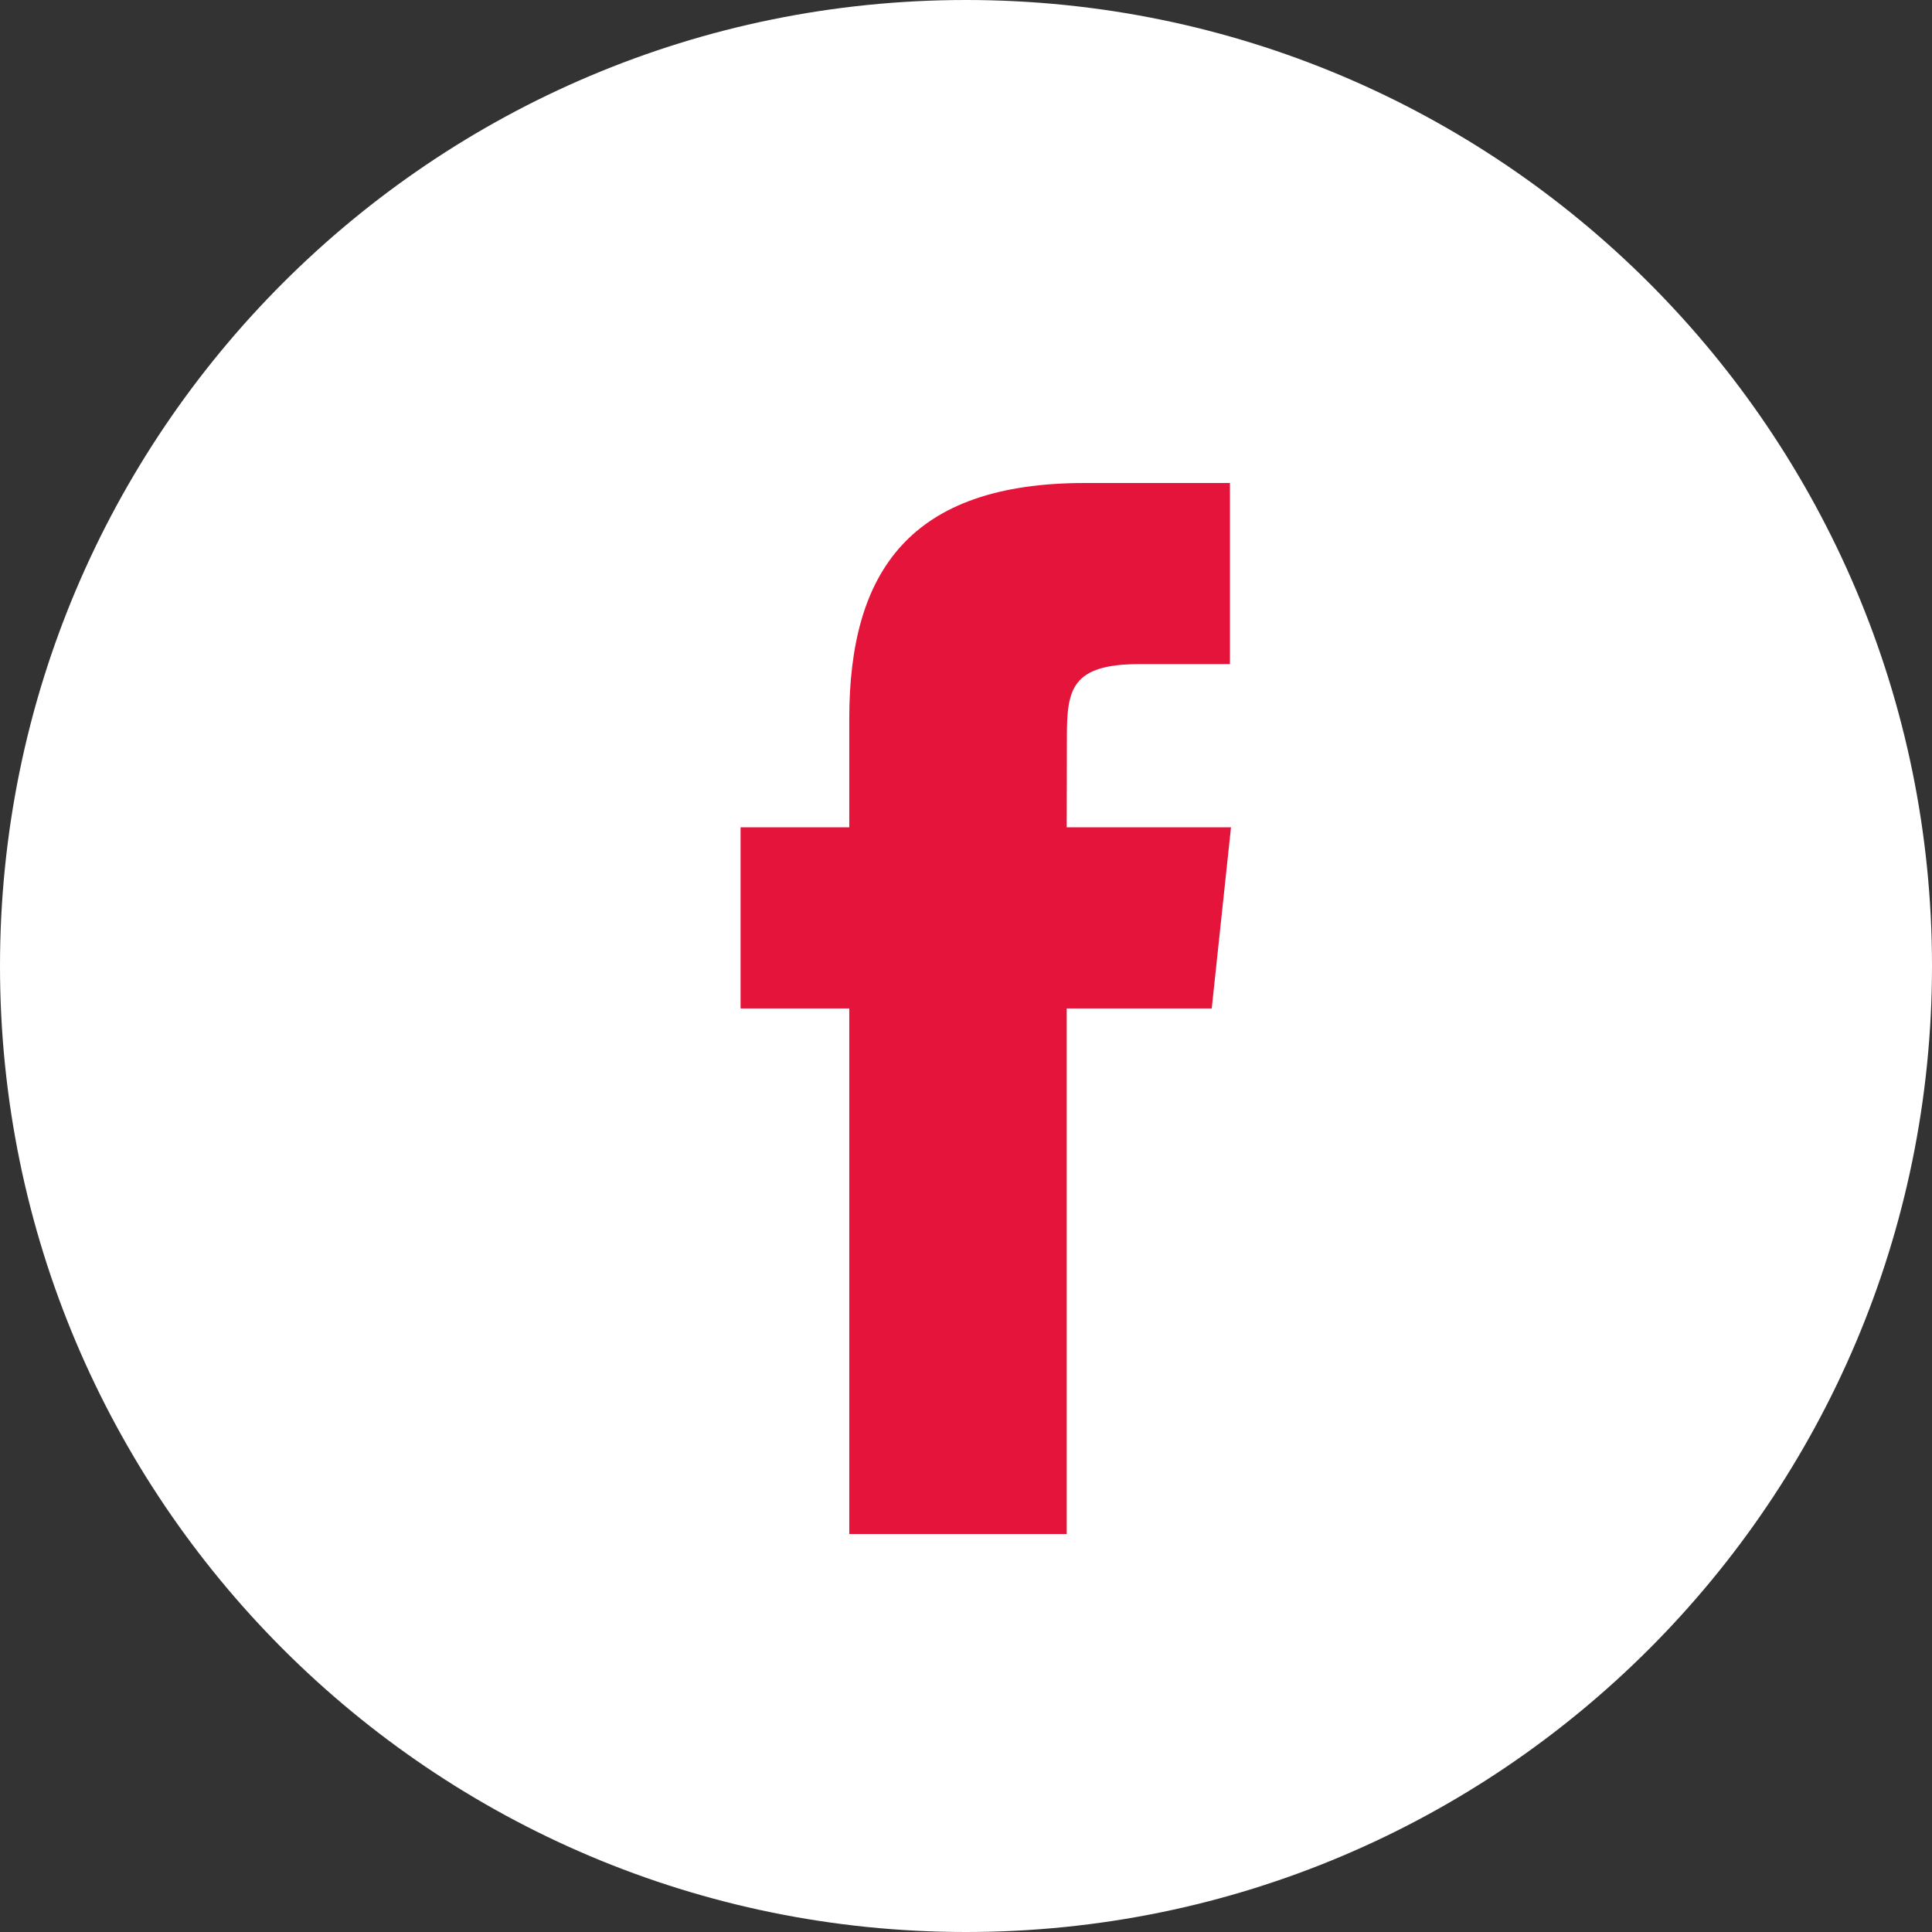
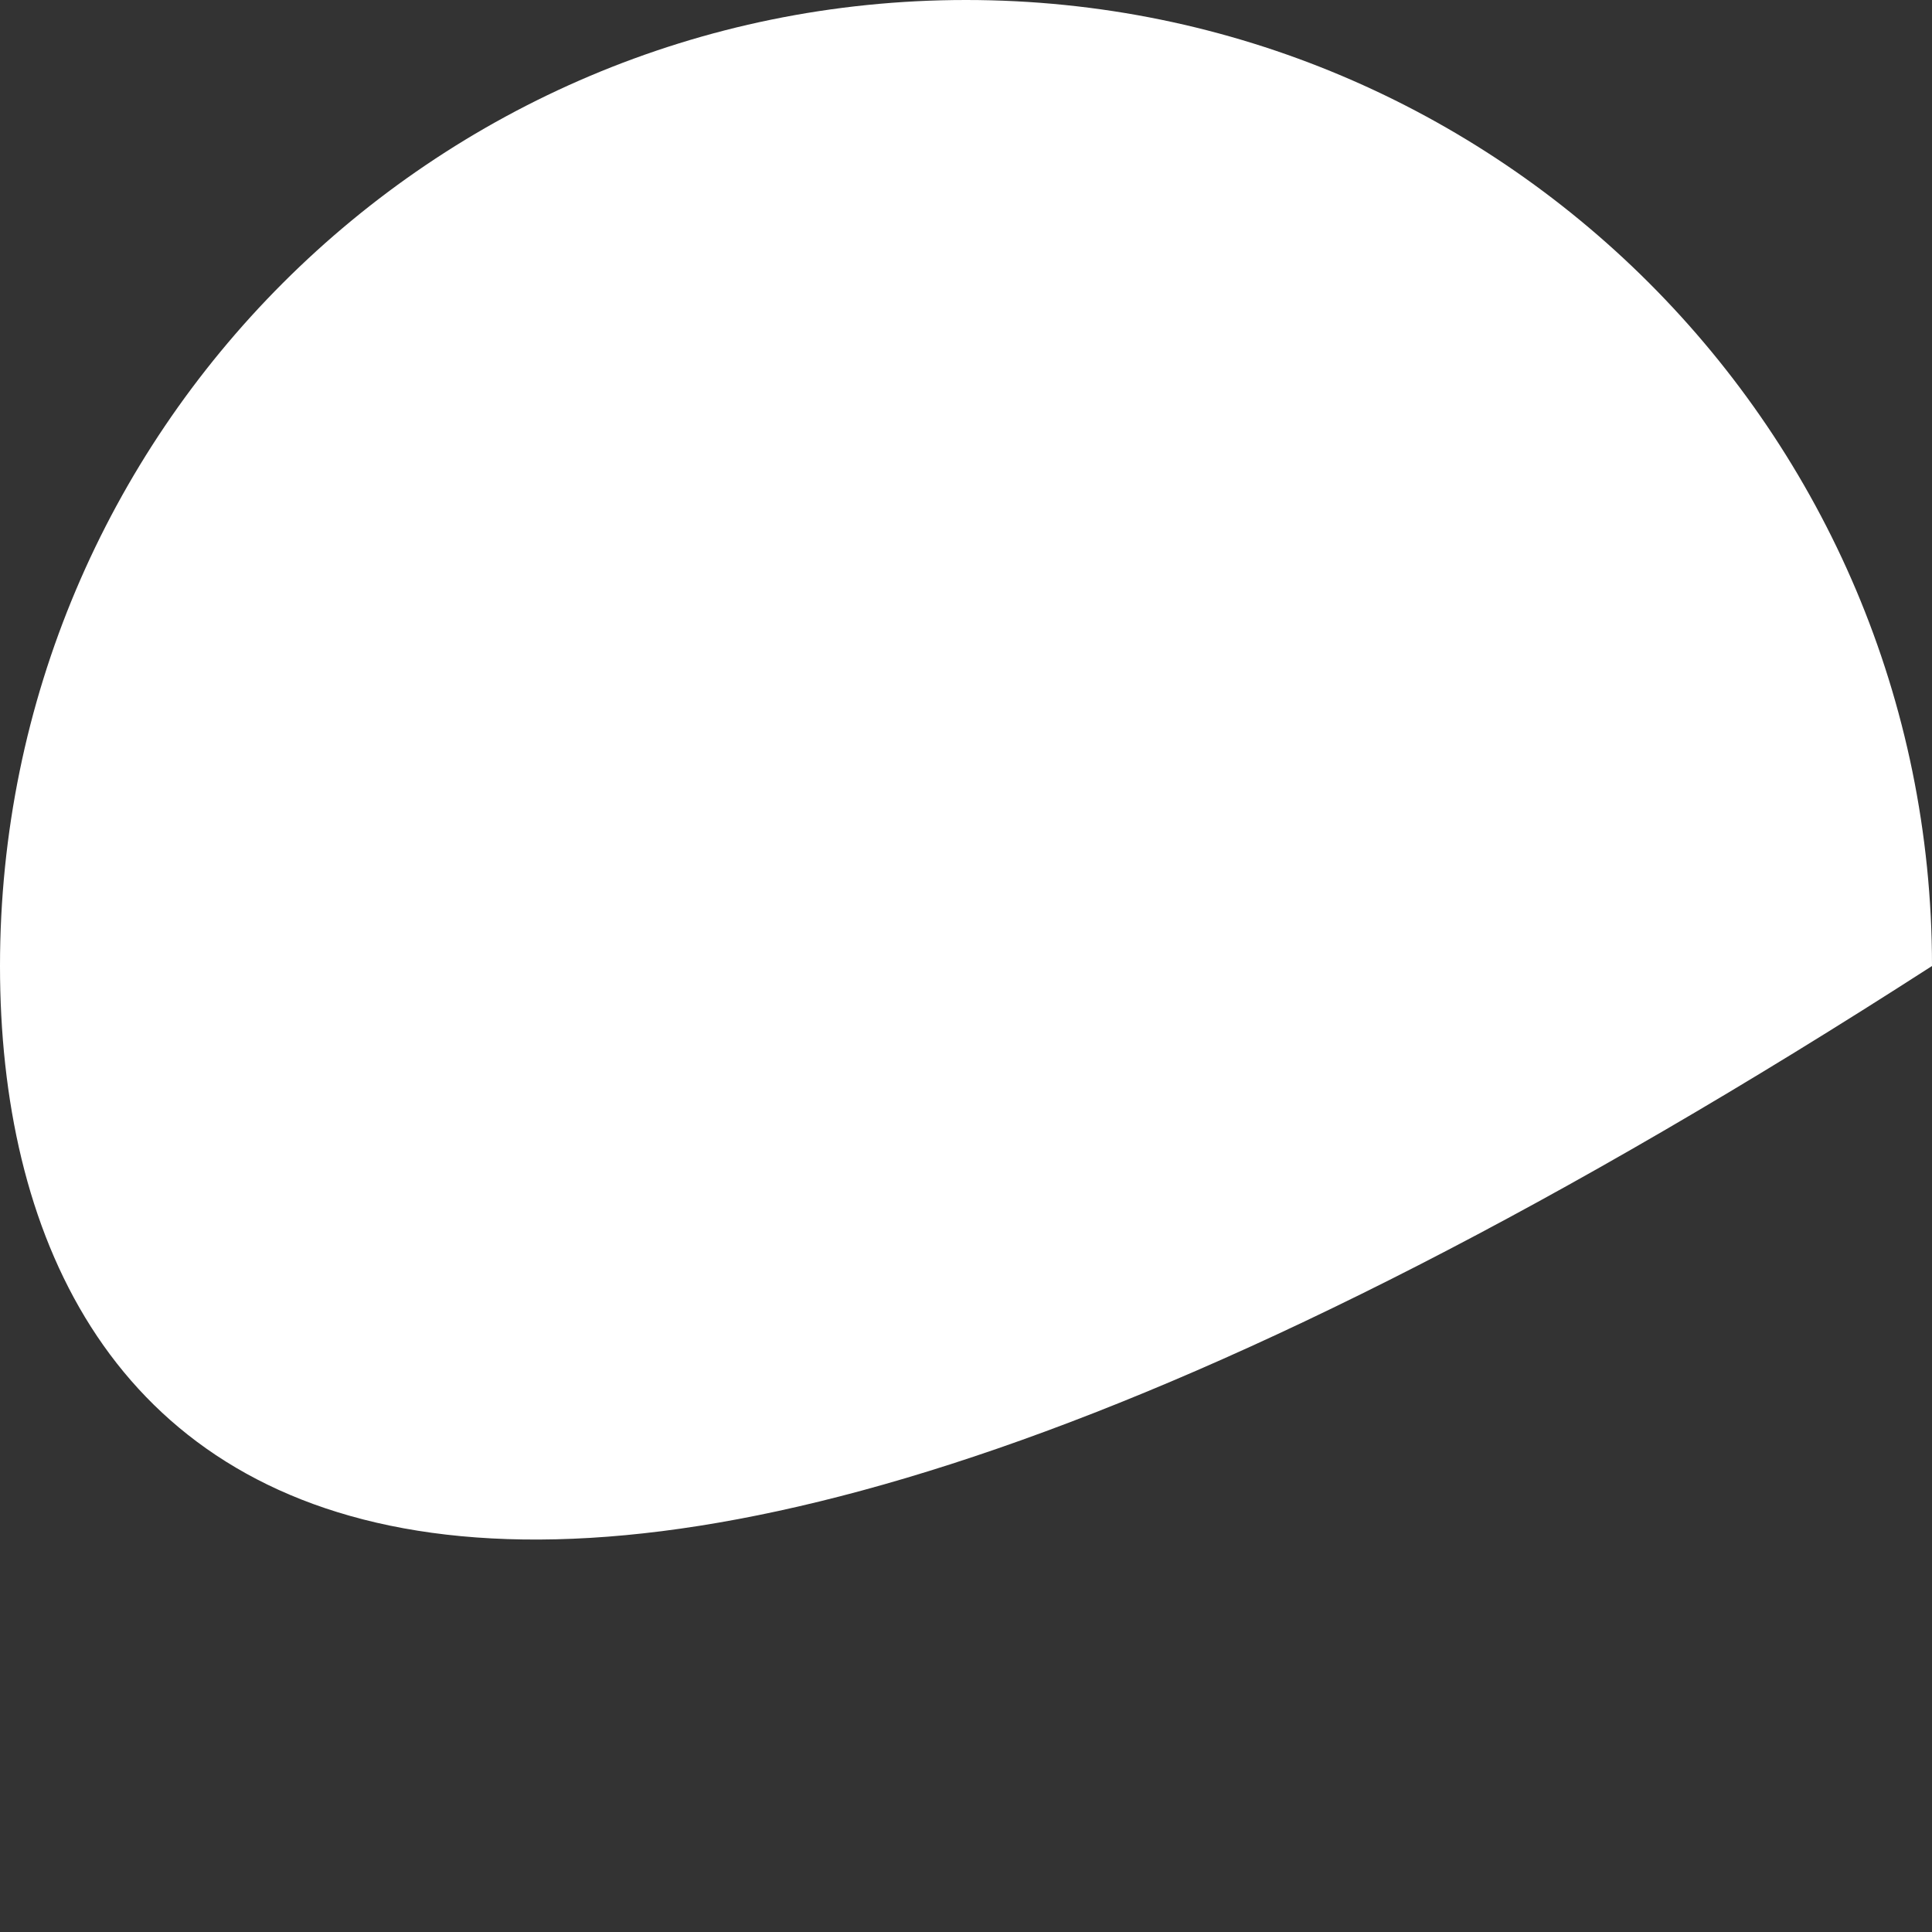
<svg xmlns="http://www.w3.org/2000/svg" width="31" height="31" viewBox="0 0 31 31" fill="none">
  <rect x="0" y="0" width="31" height="31" fill="#333333" stroke="none" />
-   <path d="M0 15.5C0 6.94 6.94 0 15.5 0C24.06 0 31 6.94 31 15.5C31 24.06 24.06 31 15.5 31C6.94 31 0 24.06 0 15.5Z" fill="white" />
-   <path d="M17.116 24.614V16.181H19.443L19.752 13.275H17.116L17.119 11.82C17.119 11.062 17.192 10.656 18.28 10.656H19.735V7.75H17.407C14.611 7.75 13.627 9.16 13.627 11.53V13.275H11.883V16.181H13.627V24.614H17.116Z" fill="#e4143a" />
+   <path d="M0 15.5C0 6.94 6.94 0 15.5 0C24.06 0 31 6.94 31 15.5C6.94 31 0 24.06 0 15.5Z" fill="white" />
</svg>